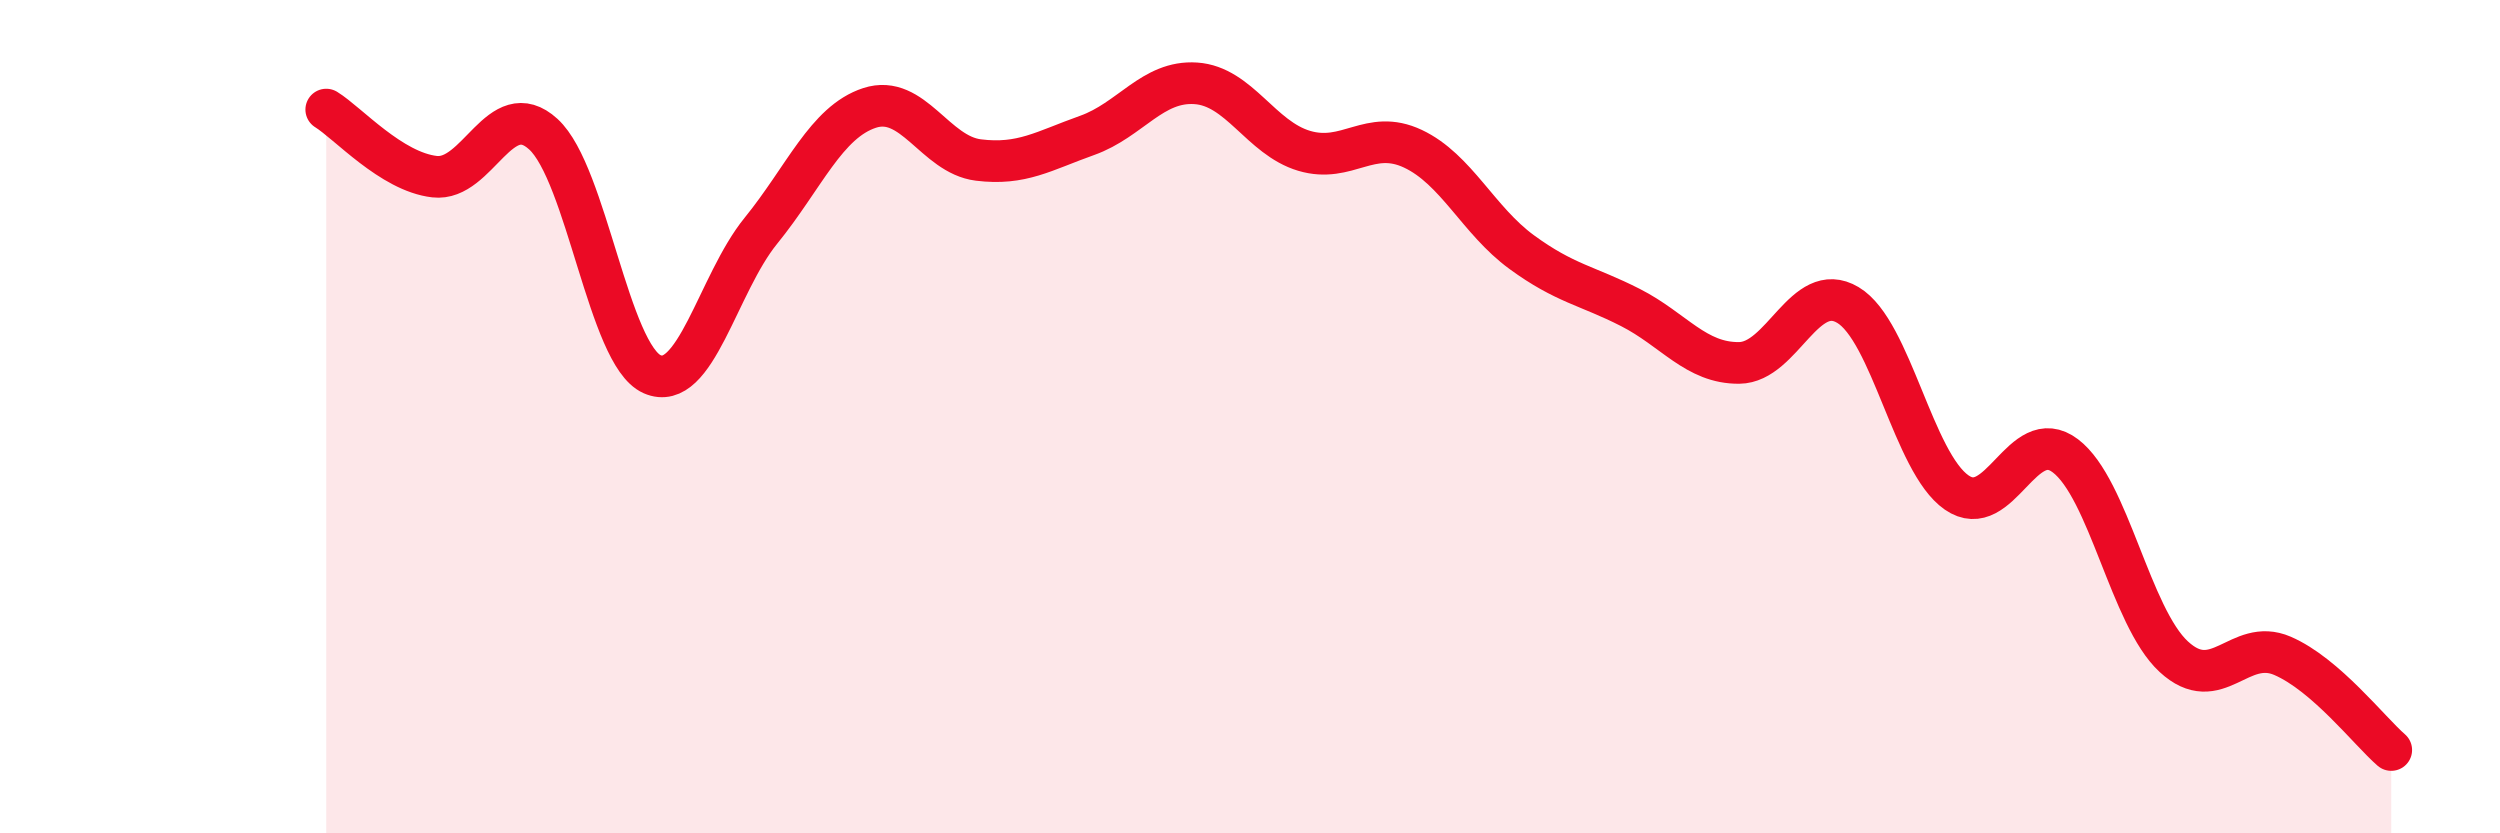
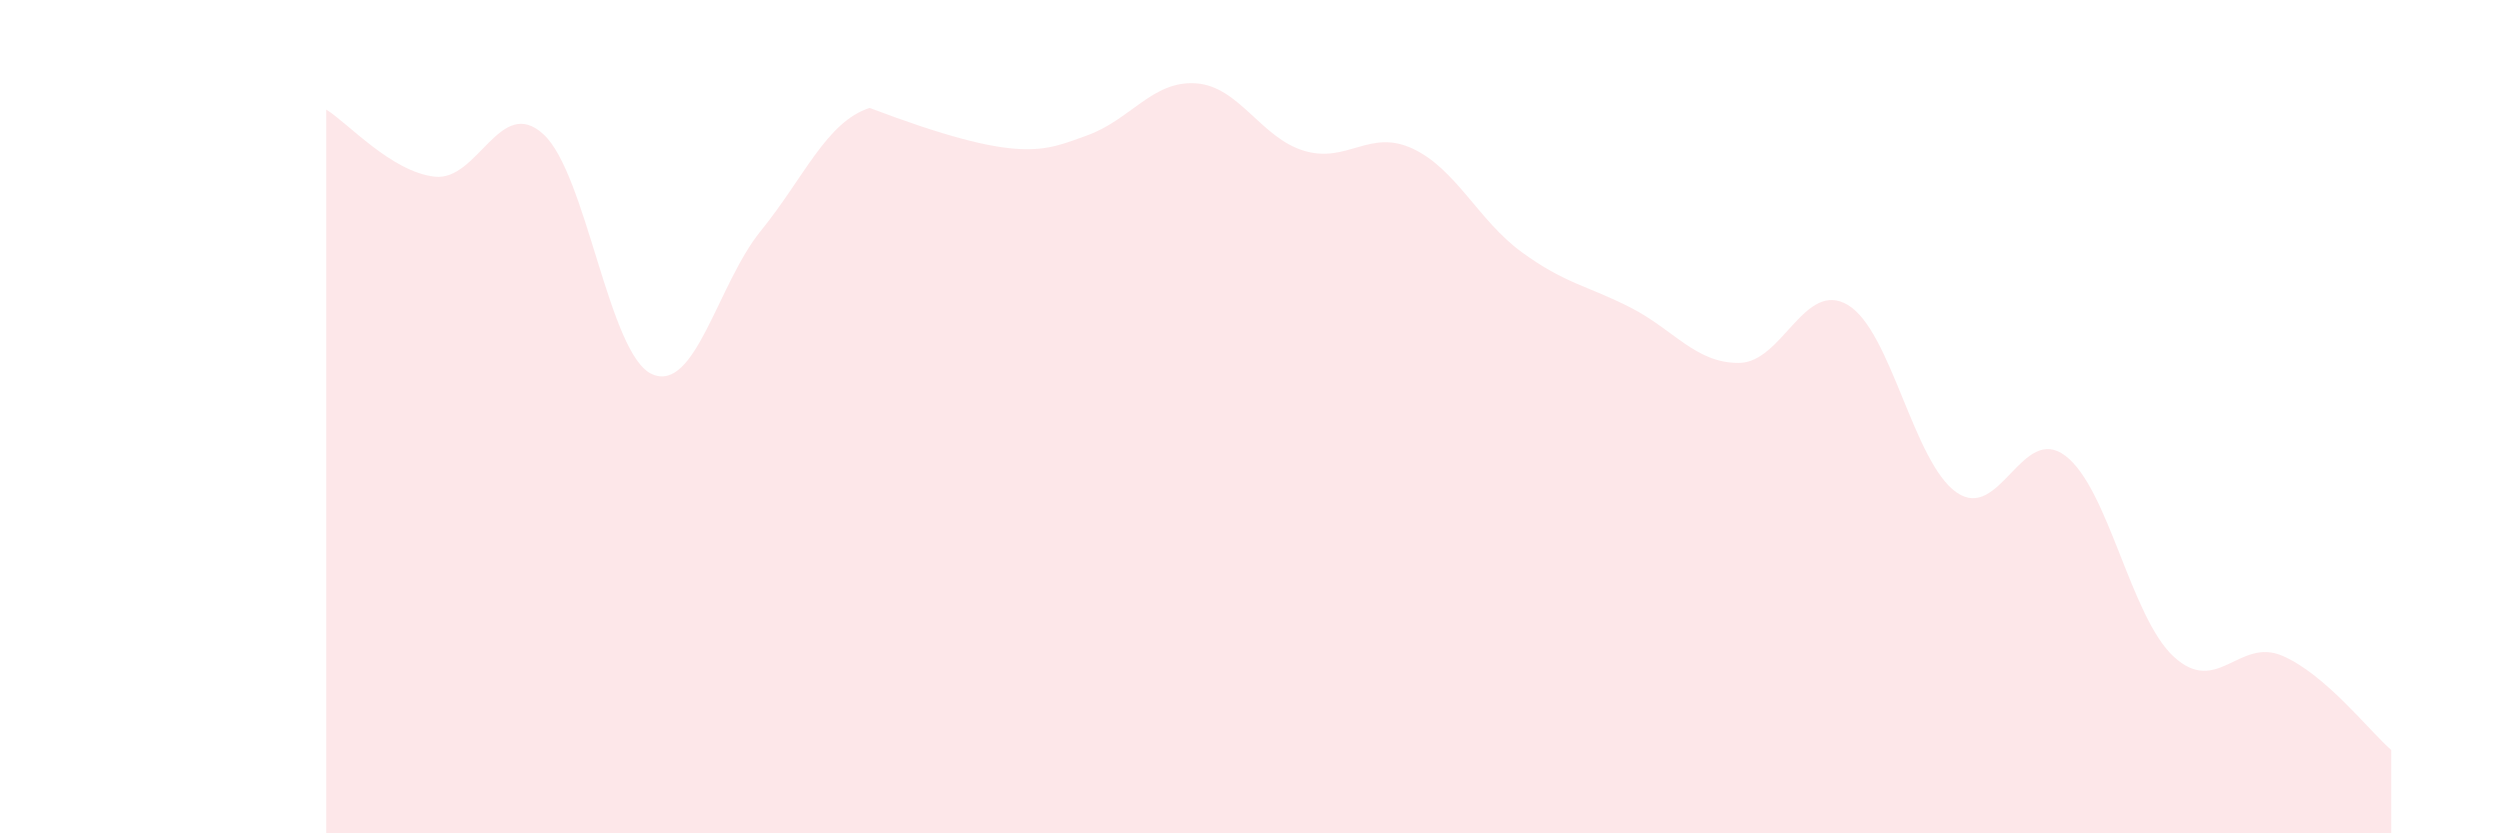
<svg xmlns="http://www.w3.org/2000/svg" width="60" height="20" viewBox="0 0 60 20">
-   <path d="M 7.83,2.63 C 8.35,2.95 9.39,4.12 10.43,4.24 C 11.47,4.36 12,2.27 13.04,3.22 C 14.08,4.17 14.61,8.52 15.65,8.98 C 16.69,9.44 17.22,6.82 18.26,5.54 C 19.3,4.26 19.83,2.93 20.87,2.59 C 21.91,2.25 22.44,3.71 23.48,3.84 C 24.52,3.97 25.05,3.62 26.09,3.25 C 27.13,2.88 27.66,1.93 28.7,2 C 29.74,2.07 30.26,3.31 31.3,3.62 C 32.34,3.93 32.87,3.08 33.91,3.57 C 34.95,4.06 35.48,5.29 36.52,6.05 C 37.56,6.81 38.09,6.85 39.13,7.38 C 40.17,7.91 40.7,8.72 41.74,8.71 C 42.78,8.7 43.31,6.7 44.35,7.32 C 45.39,7.94 45.92,11.1 46.96,11.82 C 48,12.54 48.53,10.15 49.57,10.94 C 50.61,11.73 51.13,14.8 52.17,15.76 C 53.21,16.72 53.74,15.29 54.78,15.74 C 55.82,16.19 56.87,17.55 57.39,18L57.39 20L7.83 20Z" fill="#EB0A25" opacity="0.1" stroke-linecap="round" stroke-linejoin="round" />
-   <path d="M 7.83,2.63 C 8.35,2.95 9.39,4.12 10.43,4.24 C 11.47,4.36 12,2.27 13.04,3.22 C 14.08,4.17 14.61,8.52 15.65,8.98 C 16.69,9.44 17.22,6.82 18.26,5.54 C 19.3,4.26 19.83,2.93 20.87,2.59 C 21.91,2.25 22.44,3.71 23.48,3.84 C 24.52,3.97 25.05,3.62 26.09,3.25 C 27.13,2.88 27.66,1.93 28.7,2 C 29.74,2.07 30.26,3.31 31.3,3.62 C 32.34,3.93 32.87,3.08 33.91,3.57 C 34.95,4.06 35.48,5.29 36.52,6.05 C 37.56,6.81 38.09,6.85 39.13,7.38 C 40.17,7.91 40.7,8.72 41.74,8.71 C 42.78,8.7 43.31,6.7 44.35,7.32 C 45.39,7.94 45.92,11.1 46.96,11.82 C 48,12.54 48.53,10.15 49.57,10.94 C 50.61,11.73 51.13,14.8 52.17,15.76 C 53.21,16.72 53.74,15.29 54.78,15.74 C 55.82,16.19 56.87,17.55 57.39,18" stroke="#EB0A25" stroke-width="1" fill="none" stroke-linecap="round" stroke-linejoin="round" />
+   <path d="M 7.83,2.63 C 8.35,2.95 9.39,4.12 10.43,4.24 C 11.47,4.36 12,2.27 13.04,3.22 C 14.08,4.17 14.61,8.52 15.65,8.98 C 16.69,9.44 17.22,6.82 18.26,5.54 C 19.3,4.26 19.83,2.93 20.87,2.59 C 24.52,3.97 25.05,3.62 26.09,3.25 C 27.13,2.88 27.66,1.93 28.7,2 C 29.74,2.07 30.26,3.31 31.3,3.62 C 32.34,3.93 32.87,3.08 33.91,3.57 C 34.95,4.06 35.48,5.29 36.52,6.05 C 37.56,6.81 38.09,6.85 39.13,7.38 C 40.17,7.91 40.7,8.72 41.74,8.71 C 42.78,8.7 43.31,6.7 44.35,7.32 C 45.39,7.94 45.92,11.1 46.96,11.82 C 48,12.54 48.53,10.15 49.57,10.94 C 50.61,11.73 51.13,14.8 52.17,15.76 C 53.21,16.72 53.74,15.29 54.78,15.74 C 55.82,16.19 56.87,17.55 57.39,18L57.39 20L7.83 20Z" fill="#EB0A25" opacity="0.1" stroke-linecap="round" stroke-linejoin="round" />
</svg>